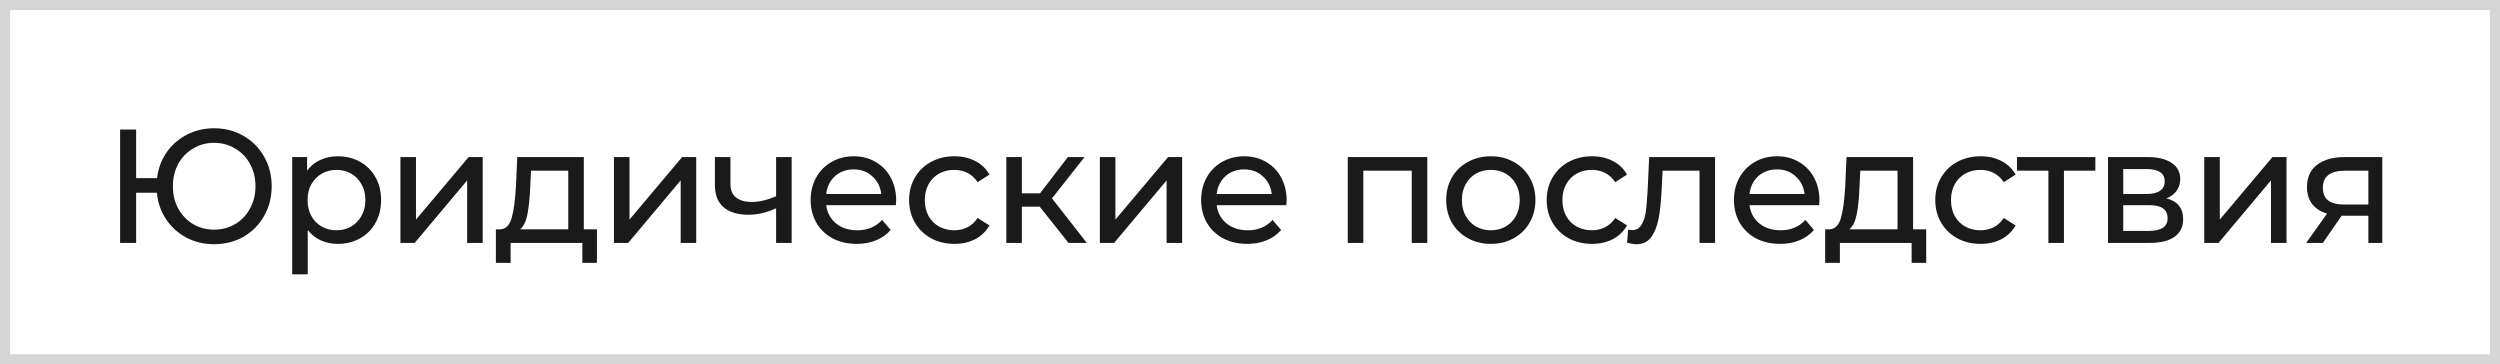
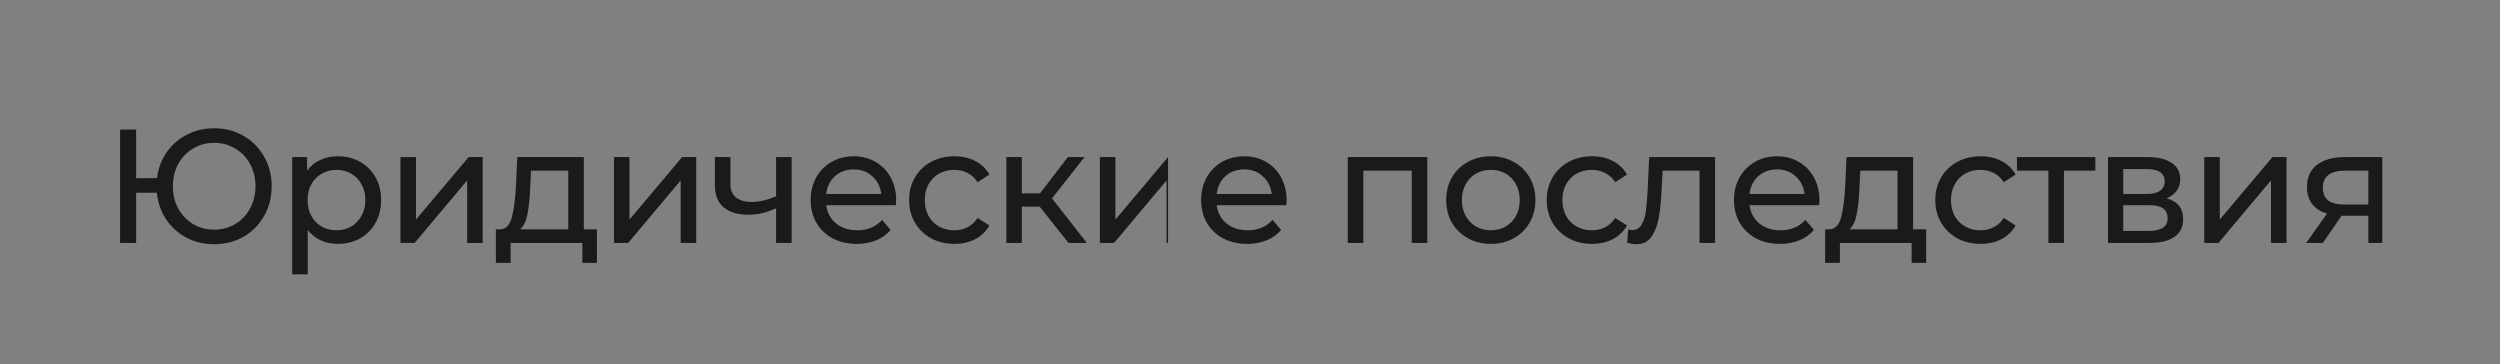
<svg xmlns="http://www.w3.org/2000/svg" width="247" height="36" viewBox="0 0 247 36" fill="none">
  <rect x="0" y="0" width="247" height="36" fill="#808080" stroke="none" />
-   <rect x="0.5" y="0.5" width="246" height="35" fill="white" />
-   <rect x="0.5" y="0.5" width="246" height="35" stroke="#D6D6D6" />
-   <path d="M21.146 12.672C22.223 12.672 23.194 12.923 24.058 13.424C24.922 13.915 25.599 14.597 26.09 15.472C26.591 16.336 26.842 17.312 26.842 18.4C26.842 19.488 26.591 20.469 26.09 21.344C25.599 22.208 24.922 22.891 24.058 23.392C23.194 23.883 22.223 24.128 21.146 24.128C20.143 24.128 19.231 23.909 18.41 23.472C17.588 23.035 16.922 22.432 16.41 21.664C15.898 20.896 15.594 20.021 15.498 19.04H13.45V24H11.866V12.8H13.45V17.6H15.514C15.631 16.651 15.946 15.803 16.458 15.056C16.98 14.309 17.647 13.728 18.458 13.312C19.268 12.885 20.164 12.672 21.146 12.672ZM21.146 22.688C21.914 22.688 22.607 22.507 23.226 22.144C23.855 21.771 24.346 21.259 24.698 20.608C25.06 19.957 25.242 19.221 25.242 18.4C25.242 17.579 25.06 16.843 24.698 16.192C24.346 15.541 23.855 15.035 23.226 14.672C22.607 14.299 21.914 14.112 21.146 14.112C20.388 14.112 19.7 14.299 19.082 14.672C18.463 15.035 17.972 15.541 17.61 16.192C17.258 16.843 17.082 17.579 17.082 18.4C17.082 19.221 17.258 19.957 17.61 20.608C17.972 21.259 18.463 21.771 19.082 22.144C19.7 22.507 20.388 22.688 21.146 22.688ZM33.364 15.44C34.185 15.44 34.921 15.621 35.572 15.984C36.222 16.347 36.729 16.853 37.092 17.504C37.465 18.155 37.652 18.907 37.652 19.76C37.652 20.613 37.465 21.371 37.092 22.032C36.729 22.683 36.222 23.189 35.572 23.552C34.921 23.915 34.185 24.096 33.364 24.096C32.756 24.096 32.196 23.979 31.684 23.744C31.182 23.509 30.756 23.168 30.404 22.72V27.104H28.868V15.52H30.34V16.864C30.681 16.395 31.113 16.043 31.636 15.808C32.158 15.563 32.734 15.44 33.364 15.44ZM33.236 22.752C33.78 22.752 34.265 22.629 34.692 22.384C35.129 22.128 35.47 21.776 35.716 21.328C35.972 20.869 36.1 20.347 36.1 19.76C36.1 19.173 35.972 18.656 35.716 18.208C35.47 17.749 35.129 17.397 34.692 17.152C34.265 16.907 33.78 16.784 33.236 16.784C32.702 16.784 32.217 16.912 31.78 17.168C31.353 17.413 31.012 17.76 30.756 18.208C30.51 18.656 30.388 19.173 30.388 19.76C30.388 20.347 30.51 20.869 30.756 21.328C31.001 21.776 31.342 22.128 31.78 22.384C32.217 22.629 32.702 22.752 33.236 22.752ZM39.563 15.52H41.099V21.696L46.299 15.52H47.691V24H46.155V17.824L40.971 24H39.563V15.52ZM58.977 22.656V25.968H57.537V24H50.449V25.968H48.993V22.656H49.441C49.985 22.624 50.358 22.24 50.561 21.504C50.763 20.768 50.902 19.728 50.977 18.384L51.105 15.52H57.681V22.656H58.977ZM52.385 18.496C52.342 19.563 52.251 20.448 52.113 21.152C51.985 21.845 51.745 22.347 51.393 22.656H56.145V16.864H52.465L52.385 18.496ZM60.658 15.52H62.194V21.696L67.394 15.52H68.786V24H67.25V17.824L62.066 24H60.658V15.52ZM78.215 15.52V24H76.679V20.576C75.762 21.003 74.85 21.216 73.943 21.216C72.887 21.216 72.071 20.971 71.495 20.48C70.919 19.989 70.631 19.253 70.631 18.272V15.52H72.167V18.176C72.167 18.763 72.348 19.205 72.711 19.504C73.084 19.803 73.602 19.952 74.263 19.952C75.01 19.952 75.815 19.765 76.679 19.392V15.52H78.215ZM88.541 19.808C88.541 19.925 88.53 20.08 88.509 20.272H81.629C81.725 21.019 82.05 21.621 82.605 22.08C83.17 22.528 83.869 22.752 84.701 22.752C85.714 22.752 86.53 22.411 87.149 21.728L87.997 22.72C87.613 23.168 87.133 23.509 86.557 23.744C85.992 23.979 85.357 24.096 84.653 24.096C83.757 24.096 82.962 23.915 82.269 23.552C81.576 23.179 81.037 22.661 80.653 22C80.28 21.339 80.093 20.592 80.093 19.76C80.093 18.939 80.274 18.197 80.637 17.536C81.01 16.875 81.517 16.363 82.157 16C82.808 15.627 83.538 15.44 84.349 15.44C85.16 15.44 85.88 15.627 86.509 16C87.149 16.363 87.645 16.875 87.997 17.536C88.36 18.197 88.541 18.955 88.541 19.808ZM84.349 16.736C83.613 16.736 82.994 16.96 82.493 17.408C82.002 17.856 81.714 18.443 81.629 19.168H87.069C86.984 18.453 86.69 17.872 86.189 17.424C85.698 16.965 85.085 16.736 84.349 16.736ZM94.3 24.096C93.436 24.096 92.663 23.909 91.98 23.536C91.308 23.163 90.78 22.651 90.396 22C90.012 21.339 89.82 20.592 89.82 19.76C89.82 18.928 90.012 18.187 90.396 17.536C90.78 16.875 91.308 16.363 91.98 16C92.663 15.627 93.436 15.44 94.3 15.44C95.068 15.44 95.751 15.595 96.348 15.904C96.956 16.213 97.425 16.661 97.756 17.248L96.588 18C96.321 17.595 95.991 17.291 95.596 17.088C95.201 16.885 94.764 16.784 94.284 16.784C93.729 16.784 93.228 16.907 92.78 17.152C92.343 17.397 91.996 17.749 91.74 18.208C91.495 18.656 91.372 19.173 91.372 19.76C91.372 20.357 91.495 20.885 91.74 21.344C91.996 21.792 92.343 22.139 92.78 22.384C93.228 22.629 93.729 22.752 94.284 22.752C94.764 22.752 95.201 22.651 95.596 22.448C95.991 22.245 96.321 21.941 96.588 21.536L97.756 22.272C97.425 22.859 96.956 23.312 96.348 23.632C95.751 23.941 95.068 24.096 94.3 24.096ZM102.721 20.416H100.961V24H99.425V15.52H100.961V19.104H102.753L105.505 15.52H107.153L103.937 19.6L107.377 24H105.569L102.721 20.416ZM108.667 15.52H110.203V21.696L115.403 15.52H116.795V24H115.259V17.824L110.075 24H108.667V15.52ZM127.12 19.808C127.12 19.925 127.11 20.08 127.088 20.272H120.208C120.304 21.019 120.63 21.621 121.184 22.08C121.75 22.528 122.448 22.752 123.28 22.752C124.294 22.752 125.11 22.411 125.728 21.728L126.576 22.72C126.192 23.168 125.712 23.509 125.136 23.744C124.571 23.979 123.936 24.096 123.232 24.096C122.336 24.096 121.542 23.915 120.848 23.552C120.155 23.179 119.616 22.661 119.232 22C118.859 21.339 118.672 20.592 118.672 19.76C118.672 18.939 118.854 18.197 119.216 17.536C119.59 16.875 120.096 16.363 120.736 16C121.387 15.627 122.118 15.44 122.928 15.44C123.739 15.44 124.459 15.627 125.088 16C125.728 16.363 126.224 16.875 126.576 17.536C126.939 18.197 127.12 18.955 127.12 19.808ZM122.928 16.736C122.192 16.736 121.574 16.96 121.072 17.408C120.582 17.856 120.294 18.443 120.208 19.168H125.648C125.563 18.453 125.27 17.872 124.768 17.424C124.278 16.965 123.664 16.736 122.928 16.736ZM141.016 15.52V24H139.48V16.864H134.696V24H133.16V15.52H141.016ZM147.3 24.096C146.458 24.096 145.7 23.909 145.028 23.536C144.356 23.163 143.828 22.651 143.444 22C143.071 21.339 142.884 20.592 142.884 19.76C142.884 18.928 143.071 18.187 143.444 17.536C143.828 16.875 144.356 16.363 145.028 16C145.7 15.627 146.458 15.44 147.3 15.44C148.143 15.44 148.895 15.627 149.556 16C150.228 16.363 150.751 16.875 151.124 17.536C151.508 18.187 151.7 18.928 151.7 19.76C151.7 20.592 151.508 21.339 151.124 22C150.751 22.651 150.228 23.163 149.556 23.536C148.895 23.909 148.143 24.096 147.3 24.096ZM147.3 22.752C147.844 22.752 148.33 22.629 148.756 22.384C149.194 22.128 149.535 21.776 149.78 21.328C150.026 20.869 150.148 20.347 150.148 19.76C150.148 19.173 150.026 18.656 149.78 18.208C149.535 17.749 149.194 17.397 148.756 17.152C148.33 16.907 147.844 16.784 147.3 16.784C146.756 16.784 146.266 16.907 145.828 17.152C145.402 17.397 145.06 17.749 144.804 18.208C144.559 18.656 144.436 19.173 144.436 19.76C144.436 20.347 144.559 20.869 144.804 21.328C145.06 21.776 145.402 22.128 145.828 22.384C146.266 22.629 146.756 22.752 147.3 22.752ZM157.294 24.096C156.43 24.096 155.657 23.909 154.974 23.536C154.302 23.163 153.774 22.651 153.39 22C153.006 21.339 152.814 20.592 152.814 19.76C152.814 18.928 153.006 18.187 153.39 17.536C153.774 16.875 154.302 16.363 154.974 16C155.657 15.627 156.43 15.44 157.294 15.44C158.062 15.44 158.745 15.595 159.342 15.904C159.95 16.213 160.42 16.661 160.75 17.248L159.582 18C159.316 17.595 158.985 17.291 158.59 17.088C158.196 16.885 157.758 16.784 157.278 16.784C156.724 16.784 156.222 16.907 155.774 17.152C155.337 17.397 154.99 17.749 154.734 18.208C154.489 18.656 154.366 19.173 154.366 19.76C154.366 20.357 154.489 20.885 154.734 21.344C154.99 21.792 155.337 22.139 155.774 22.384C156.222 22.629 156.724 22.752 157.278 22.752C157.758 22.752 158.196 22.651 158.59 22.448C158.985 22.245 159.316 21.941 159.582 21.536L160.75 22.272C160.42 22.859 159.95 23.312 159.342 23.632C158.745 23.941 158.062 24.096 157.294 24.096ZM169.449 15.52V24H167.913V16.864H164.265L164.169 18.752C164.116 19.893 164.014 20.848 163.865 21.616C163.716 22.373 163.47 22.981 163.129 23.44C162.788 23.899 162.313 24.128 161.705 24.128C161.428 24.128 161.113 24.08 160.761 23.984L160.857 22.688C160.996 22.72 161.124 22.736 161.241 22.736C161.668 22.736 161.988 22.549 162.201 22.176C162.414 21.803 162.553 21.36 162.617 20.848C162.681 20.336 162.74 19.605 162.793 18.656L162.937 15.52H169.449ZM179.763 19.808C179.763 19.925 179.752 20.08 179.731 20.272H172.851C172.947 21.019 173.272 21.621 173.827 22.08C174.392 22.528 175.091 22.752 175.923 22.752C176.936 22.752 177.752 22.411 178.371 21.728L179.219 22.72C178.835 23.168 178.355 23.509 177.779 23.744C177.214 23.979 176.579 24.096 175.875 24.096C174.979 24.096 174.184 23.915 173.491 23.552C172.798 23.179 172.259 22.661 171.875 22C171.502 21.339 171.315 20.592 171.315 19.76C171.315 18.939 171.496 18.197 171.859 17.536C172.232 16.875 172.739 16.363 173.379 16C174.03 15.627 174.76 15.44 175.571 15.44C176.382 15.44 177.102 15.627 177.731 16C178.371 16.363 178.867 16.875 179.219 17.536C179.582 18.197 179.763 18.955 179.763 19.808ZM175.571 16.736C174.835 16.736 174.216 16.96 173.715 17.408C173.224 17.856 172.936 18.443 172.851 19.168H178.291C178.206 18.453 177.912 17.872 177.411 17.424C176.92 16.965 176.307 16.736 175.571 16.736ZM190.309 22.656V25.968H188.869V24H181.781V25.968H180.325V22.656H180.773C181.317 22.624 181.691 22.24 181.893 21.504C182.096 20.768 182.235 19.728 182.309 18.384L182.437 15.52H189.013V22.656H190.309ZM183.717 18.496C183.675 19.563 183.584 20.448 183.445 21.152C183.317 21.845 183.077 22.347 182.725 22.656H187.477V16.864H183.797L183.717 18.496ZM195.686 24.096C194.822 24.096 194.049 23.909 193.366 23.536C192.694 23.163 192.166 22.651 191.782 22C191.398 21.339 191.206 20.592 191.206 19.76C191.206 18.928 191.398 18.187 191.782 17.536C192.166 16.875 192.694 16.363 193.366 16C194.049 15.627 194.822 15.44 195.686 15.44C196.454 15.44 197.137 15.595 197.734 15.904C198.342 16.213 198.812 16.661 199.142 17.248L197.974 18C197.708 17.595 197.377 17.291 196.982 17.088C196.588 16.885 196.15 16.784 195.67 16.784C195.116 16.784 194.614 16.907 194.166 17.152C193.729 17.397 193.382 17.749 193.126 18.208C192.881 18.656 192.758 19.173 192.758 19.76C192.758 20.357 192.881 20.885 193.126 21.344C193.382 21.792 193.729 22.139 194.166 22.384C194.614 22.629 195.116 22.752 195.67 22.752C196.15 22.752 196.588 22.651 196.982 22.448C197.377 22.245 197.708 21.941 197.974 21.536L199.142 22.272C198.812 22.859 198.342 23.312 197.734 23.632C197.137 23.941 196.454 24.096 195.686 24.096ZM207.021 16.864H203.917V24H202.381V16.864H199.277V15.52H207.021V16.864ZM214.048 19.6C215.147 19.877 215.696 20.565 215.696 21.664C215.696 22.411 215.413 22.987 214.848 23.392C214.293 23.797 213.461 24 212.352 24H208.272V15.52H212.208C213.211 15.52 213.995 15.712 214.56 16.096C215.125 16.469 215.408 17.003 215.408 17.696C215.408 18.144 215.285 18.533 215.04 18.864C214.805 19.184 214.475 19.429 214.048 19.6ZM209.776 19.168H212.08C212.667 19.168 213.109 19.061 213.408 18.848C213.717 18.635 213.872 18.325 213.872 17.92C213.872 17.109 213.275 16.704 212.08 16.704H209.776V19.168ZM212.24 22.816C212.88 22.816 213.36 22.715 213.68 22.512C214 22.309 214.16 21.995 214.16 21.568C214.16 21.131 214.011 20.805 213.712 20.592C213.424 20.379 212.965 20.272 212.336 20.272H209.776V22.816H212.24ZM217.78 15.52H219.316V21.696L224.516 15.52H225.908V24H224.372V17.824L219.188 24H217.78V15.52ZM235.37 15.52V24H233.994V21.312H231.53H231.354L229.498 24H227.85L229.914 21.104C229.274 20.912 228.783 20.597 228.442 20.16C228.1 19.712 227.93 19.157 227.93 18.496C227.93 17.525 228.26 16.789 228.922 16.288C229.583 15.776 230.495 15.52 231.658 15.52H235.37ZM229.498 18.544C229.498 19.109 229.674 19.531 230.026 19.808C230.388 20.075 230.927 20.208 231.642 20.208H233.994V16.864H231.706C230.234 16.864 229.498 17.424 229.498 18.544Z" fill="#1A1A1A" />
+   <path d="M21.146 12.672C22.223 12.672 23.194 12.923 24.058 13.424C24.922 13.915 25.599 14.597 26.09 15.472C26.591 16.336 26.842 17.312 26.842 18.4C26.842 19.488 26.591 20.469 26.09 21.344C25.599 22.208 24.922 22.891 24.058 23.392C23.194 23.883 22.223 24.128 21.146 24.128C20.143 24.128 19.231 23.909 18.41 23.472C17.588 23.035 16.922 22.432 16.41 21.664C15.898 20.896 15.594 20.021 15.498 19.04H13.45V24H11.866V12.8H13.45V17.6H15.514C15.631 16.651 15.946 15.803 16.458 15.056C16.98 14.309 17.647 13.728 18.458 13.312C19.268 12.885 20.164 12.672 21.146 12.672ZM21.146 22.688C21.914 22.688 22.607 22.507 23.226 22.144C23.855 21.771 24.346 21.259 24.698 20.608C25.06 19.957 25.242 19.221 25.242 18.4C25.242 17.579 25.06 16.843 24.698 16.192C24.346 15.541 23.855 15.035 23.226 14.672C22.607 14.299 21.914 14.112 21.146 14.112C20.388 14.112 19.7 14.299 19.082 14.672C18.463 15.035 17.972 15.541 17.61 16.192C17.258 16.843 17.082 17.579 17.082 18.4C17.082 19.221 17.258 19.957 17.61 20.608C17.972 21.259 18.463 21.771 19.082 22.144C19.7 22.507 20.388 22.688 21.146 22.688ZM33.364 15.44C34.185 15.44 34.921 15.621 35.572 15.984C36.222 16.347 36.729 16.853 37.092 17.504C37.465 18.155 37.652 18.907 37.652 19.76C37.652 20.613 37.465 21.371 37.092 22.032C36.729 22.683 36.222 23.189 35.572 23.552C34.921 23.915 34.185 24.096 33.364 24.096C32.756 24.096 32.196 23.979 31.684 23.744C31.182 23.509 30.756 23.168 30.404 22.72V27.104H28.868V15.52H30.34V16.864C30.681 16.395 31.113 16.043 31.636 15.808C32.158 15.563 32.734 15.44 33.364 15.44ZM33.236 22.752C33.78 22.752 34.265 22.629 34.692 22.384C35.129 22.128 35.47 21.776 35.716 21.328C35.972 20.869 36.1 20.347 36.1 19.76C36.1 19.173 35.972 18.656 35.716 18.208C35.47 17.749 35.129 17.397 34.692 17.152C34.265 16.907 33.78 16.784 33.236 16.784C32.702 16.784 32.217 16.912 31.78 17.168C31.353 17.413 31.012 17.76 30.756 18.208C30.51 18.656 30.388 19.173 30.388 19.76C30.388 20.347 30.51 20.869 30.756 21.328C31.001 21.776 31.342 22.128 31.78 22.384C32.217 22.629 32.702 22.752 33.236 22.752ZM39.563 15.52H41.099V21.696L46.299 15.52H47.691V24H46.155V17.824L40.971 24H39.563V15.52ZM58.977 22.656V25.968H57.537V24H50.449V25.968H48.993V22.656H49.441C49.985 22.624 50.358 22.24 50.561 21.504C50.763 20.768 50.902 19.728 50.977 18.384L51.105 15.52H57.681V22.656H58.977ZM52.385 18.496C52.342 19.563 52.251 20.448 52.113 21.152C51.985 21.845 51.745 22.347 51.393 22.656H56.145V16.864H52.465L52.385 18.496ZM60.658 15.52H62.194V21.696L67.394 15.52H68.786V24H67.25V17.824L62.066 24H60.658V15.52ZM78.215 15.52V24H76.679V20.576C75.762 21.003 74.85 21.216 73.943 21.216C72.887 21.216 72.071 20.971 71.495 20.48C70.919 19.989 70.631 19.253 70.631 18.272V15.52H72.167V18.176C72.167 18.763 72.348 19.205 72.711 19.504C73.084 19.803 73.602 19.952 74.263 19.952C75.01 19.952 75.815 19.765 76.679 19.392V15.52H78.215ZM88.541 19.808C88.541 19.925 88.53 20.08 88.509 20.272H81.629C81.725 21.019 82.05 21.621 82.605 22.08C83.17 22.528 83.869 22.752 84.701 22.752C85.714 22.752 86.53 22.411 87.149 21.728L87.997 22.72C87.613 23.168 87.133 23.509 86.557 23.744C85.992 23.979 85.357 24.096 84.653 24.096C83.757 24.096 82.962 23.915 82.269 23.552C81.576 23.179 81.037 22.661 80.653 22C80.28 21.339 80.093 20.592 80.093 19.76C80.093 18.939 80.274 18.197 80.637 17.536C81.01 16.875 81.517 16.363 82.157 16C82.808 15.627 83.538 15.44 84.349 15.44C85.16 15.44 85.88 15.627 86.509 16C87.149 16.363 87.645 16.875 87.997 17.536C88.36 18.197 88.541 18.955 88.541 19.808ZM84.349 16.736C83.613 16.736 82.994 16.96 82.493 17.408C82.002 17.856 81.714 18.443 81.629 19.168H87.069C86.984 18.453 86.69 17.872 86.189 17.424C85.698 16.965 85.085 16.736 84.349 16.736ZM94.3 24.096C93.436 24.096 92.663 23.909 91.98 23.536C91.308 23.163 90.78 22.651 90.396 22C90.012 21.339 89.82 20.592 89.82 19.76C89.82 18.928 90.012 18.187 90.396 17.536C90.78 16.875 91.308 16.363 91.98 16C92.663 15.627 93.436 15.44 94.3 15.44C95.068 15.44 95.751 15.595 96.348 15.904C96.956 16.213 97.425 16.661 97.756 17.248L96.588 18C96.321 17.595 95.991 17.291 95.596 17.088C95.201 16.885 94.764 16.784 94.284 16.784C93.729 16.784 93.228 16.907 92.78 17.152C92.343 17.397 91.996 17.749 91.74 18.208C91.495 18.656 91.372 19.173 91.372 19.76C91.372 20.357 91.495 20.885 91.74 21.344C91.996 21.792 92.343 22.139 92.78 22.384C93.228 22.629 93.729 22.752 94.284 22.752C94.764 22.752 95.201 22.651 95.596 22.448C95.991 22.245 96.321 21.941 96.588 21.536L97.756 22.272C97.425 22.859 96.956 23.312 96.348 23.632C95.751 23.941 95.068 24.096 94.3 24.096ZM102.721 20.416H100.961V24H99.425V15.52H100.961V19.104H102.753L105.505 15.52H107.153L103.937 19.6L107.377 24H105.569L102.721 20.416ZM108.667 15.52H110.203V21.696L115.403 15.52V24H115.259V17.824L110.075 24H108.667V15.52ZM127.12 19.808C127.12 19.925 127.11 20.08 127.088 20.272H120.208C120.304 21.019 120.63 21.621 121.184 22.08C121.75 22.528 122.448 22.752 123.28 22.752C124.294 22.752 125.11 22.411 125.728 21.728L126.576 22.72C126.192 23.168 125.712 23.509 125.136 23.744C124.571 23.979 123.936 24.096 123.232 24.096C122.336 24.096 121.542 23.915 120.848 23.552C120.155 23.179 119.616 22.661 119.232 22C118.859 21.339 118.672 20.592 118.672 19.76C118.672 18.939 118.854 18.197 119.216 17.536C119.59 16.875 120.096 16.363 120.736 16C121.387 15.627 122.118 15.44 122.928 15.44C123.739 15.44 124.459 15.627 125.088 16C125.728 16.363 126.224 16.875 126.576 17.536C126.939 18.197 127.12 18.955 127.12 19.808ZM122.928 16.736C122.192 16.736 121.574 16.96 121.072 17.408C120.582 17.856 120.294 18.443 120.208 19.168H125.648C125.563 18.453 125.27 17.872 124.768 17.424C124.278 16.965 123.664 16.736 122.928 16.736ZM141.016 15.52V24H139.48V16.864H134.696V24H133.16V15.52H141.016ZM147.3 24.096C146.458 24.096 145.7 23.909 145.028 23.536C144.356 23.163 143.828 22.651 143.444 22C143.071 21.339 142.884 20.592 142.884 19.76C142.884 18.928 143.071 18.187 143.444 17.536C143.828 16.875 144.356 16.363 145.028 16C145.7 15.627 146.458 15.44 147.3 15.44C148.143 15.44 148.895 15.627 149.556 16C150.228 16.363 150.751 16.875 151.124 17.536C151.508 18.187 151.7 18.928 151.7 19.76C151.7 20.592 151.508 21.339 151.124 22C150.751 22.651 150.228 23.163 149.556 23.536C148.895 23.909 148.143 24.096 147.3 24.096ZM147.3 22.752C147.844 22.752 148.33 22.629 148.756 22.384C149.194 22.128 149.535 21.776 149.78 21.328C150.026 20.869 150.148 20.347 150.148 19.76C150.148 19.173 150.026 18.656 149.78 18.208C149.535 17.749 149.194 17.397 148.756 17.152C148.33 16.907 147.844 16.784 147.3 16.784C146.756 16.784 146.266 16.907 145.828 17.152C145.402 17.397 145.06 17.749 144.804 18.208C144.559 18.656 144.436 19.173 144.436 19.76C144.436 20.347 144.559 20.869 144.804 21.328C145.06 21.776 145.402 22.128 145.828 22.384C146.266 22.629 146.756 22.752 147.3 22.752ZM157.294 24.096C156.43 24.096 155.657 23.909 154.974 23.536C154.302 23.163 153.774 22.651 153.39 22C153.006 21.339 152.814 20.592 152.814 19.76C152.814 18.928 153.006 18.187 153.39 17.536C153.774 16.875 154.302 16.363 154.974 16C155.657 15.627 156.43 15.44 157.294 15.44C158.062 15.44 158.745 15.595 159.342 15.904C159.95 16.213 160.42 16.661 160.75 17.248L159.582 18C159.316 17.595 158.985 17.291 158.59 17.088C158.196 16.885 157.758 16.784 157.278 16.784C156.724 16.784 156.222 16.907 155.774 17.152C155.337 17.397 154.99 17.749 154.734 18.208C154.489 18.656 154.366 19.173 154.366 19.76C154.366 20.357 154.489 20.885 154.734 21.344C154.99 21.792 155.337 22.139 155.774 22.384C156.222 22.629 156.724 22.752 157.278 22.752C157.758 22.752 158.196 22.651 158.59 22.448C158.985 22.245 159.316 21.941 159.582 21.536L160.75 22.272C160.42 22.859 159.95 23.312 159.342 23.632C158.745 23.941 158.062 24.096 157.294 24.096ZM169.449 15.52V24H167.913V16.864H164.265L164.169 18.752C164.116 19.893 164.014 20.848 163.865 21.616C163.716 22.373 163.47 22.981 163.129 23.44C162.788 23.899 162.313 24.128 161.705 24.128C161.428 24.128 161.113 24.08 160.761 23.984L160.857 22.688C160.996 22.72 161.124 22.736 161.241 22.736C161.668 22.736 161.988 22.549 162.201 22.176C162.414 21.803 162.553 21.36 162.617 20.848C162.681 20.336 162.74 19.605 162.793 18.656L162.937 15.52H169.449ZM179.763 19.808C179.763 19.925 179.752 20.08 179.731 20.272H172.851C172.947 21.019 173.272 21.621 173.827 22.08C174.392 22.528 175.091 22.752 175.923 22.752C176.936 22.752 177.752 22.411 178.371 21.728L179.219 22.72C178.835 23.168 178.355 23.509 177.779 23.744C177.214 23.979 176.579 24.096 175.875 24.096C174.979 24.096 174.184 23.915 173.491 23.552C172.798 23.179 172.259 22.661 171.875 22C171.502 21.339 171.315 20.592 171.315 19.76C171.315 18.939 171.496 18.197 171.859 17.536C172.232 16.875 172.739 16.363 173.379 16C174.03 15.627 174.76 15.44 175.571 15.44C176.382 15.44 177.102 15.627 177.731 16C178.371 16.363 178.867 16.875 179.219 17.536C179.582 18.197 179.763 18.955 179.763 19.808ZM175.571 16.736C174.835 16.736 174.216 16.96 173.715 17.408C173.224 17.856 172.936 18.443 172.851 19.168H178.291C178.206 18.453 177.912 17.872 177.411 17.424C176.92 16.965 176.307 16.736 175.571 16.736ZM190.309 22.656V25.968H188.869V24H181.781V25.968H180.325V22.656H180.773C181.317 22.624 181.691 22.24 181.893 21.504C182.096 20.768 182.235 19.728 182.309 18.384L182.437 15.52H189.013V22.656H190.309ZM183.717 18.496C183.675 19.563 183.584 20.448 183.445 21.152C183.317 21.845 183.077 22.347 182.725 22.656H187.477V16.864H183.797L183.717 18.496ZM195.686 24.096C194.822 24.096 194.049 23.909 193.366 23.536C192.694 23.163 192.166 22.651 191.782 22C191.398 21.339 191.206 20.592 191.206 19.76C191.206 18.928 191.398 18.187 191.782 17.536C192.166 16.875 192.694 16.363 193.366 16C194.049 15.627 194.822 15.44 195.686 15.44C196.454 15.44 197.137 15.595 197.734 15.904C198.342 16.213 198.812 16.661 199.142 17.248L197.974 18C197.708 17.595 197.377 17.291 196.982 17.088C196.588 16.885 196.15 16.784 195.67 16.784C195.116 16.784 194.614 16.907 194.166 17.152C193.729 17.397 193.382 17.749 193.126 18.208C192.881 18.656 192.758 19.173 192.758 19.76C192.758 20.357 192.881 20.885 193.126 21.344C193.382 21.792 193.729 22.139 194.166 22.384C194.614 22.629 195.116 22.752 195.67 22.752C196.15 22.752 196.588 22.651 196.982 22.448C197.377 22.245 197.708 21.941 197.974 21.536L199.142 22.272C198.812 22.859 198.342 23.312 197.734 23.632C197.137 23.941 196.454 24.096 195.686 24.096ZM207.021 16.864H203.917V24H202.381V16.864H199.277V15.52H207.021V16.864ZM214.048 19.6C215.147 19.877 215.696 20.565 215.696 21.664C215.696 22.411 215.413 22.987 214.848 23.392C214.293 23.797 213.461 24 212.352 24H208.272V15.52H212.208C213.211 15.52 213.995 15.712 214.56 16.096C215.125 16.469 215.408 17.003 215.408 17.696C215.408 18.144 215.285 18.533 215.04 18.864C214.805 19.184 214.475 19.429 214.048 19.6ZM209.776 19.168H212.08C212.667 19.168 213.109 19.061 213.408 18.848C213.717 18.635 213.872 18.325 213.872 17.92C213.872 17.109 213.275 16.704 212.08 16.704H209.776V19.168ZM212.24 22.816C212.88 22.816 213.36 22.715 213.68 22.512C214 22.309 214.16 21.995 214.16 21.568C214.16 21.131 214.011 20.805 213.712 20.592C213.424 20.379 212.965 20.272 212.336 20.272H209.776V22.816H212.24ZM217.78 15.52H219.316V21.696L224.516 15.52H225.908V24H224.372V17.824L219.188 24H217.78V15.52ZM235.37 15.52V24H233.994V21.312H231.53H231.354L229.498 24H227.85L229.914 21.104C229.274 20.912 228.783 20.597 228.442 20.16C228.1 19.712 227.93 19.157 227.93 18.496C227.93 17.525 228.26 16.789 228.922 16.288C229.583 15.776 230.495 15.52 231.658 15.52H235.37ZM229.498 18.544C229.498 19.109 229.674 19.531 230.026 19.808C230.388 20.075 230.927 20.208 231.642 20.208H233.994V16.864H231.706C230.234 16.864 229.498 17.424 229.498 18.544Z" fill="#1A1A1A" />
</svg>